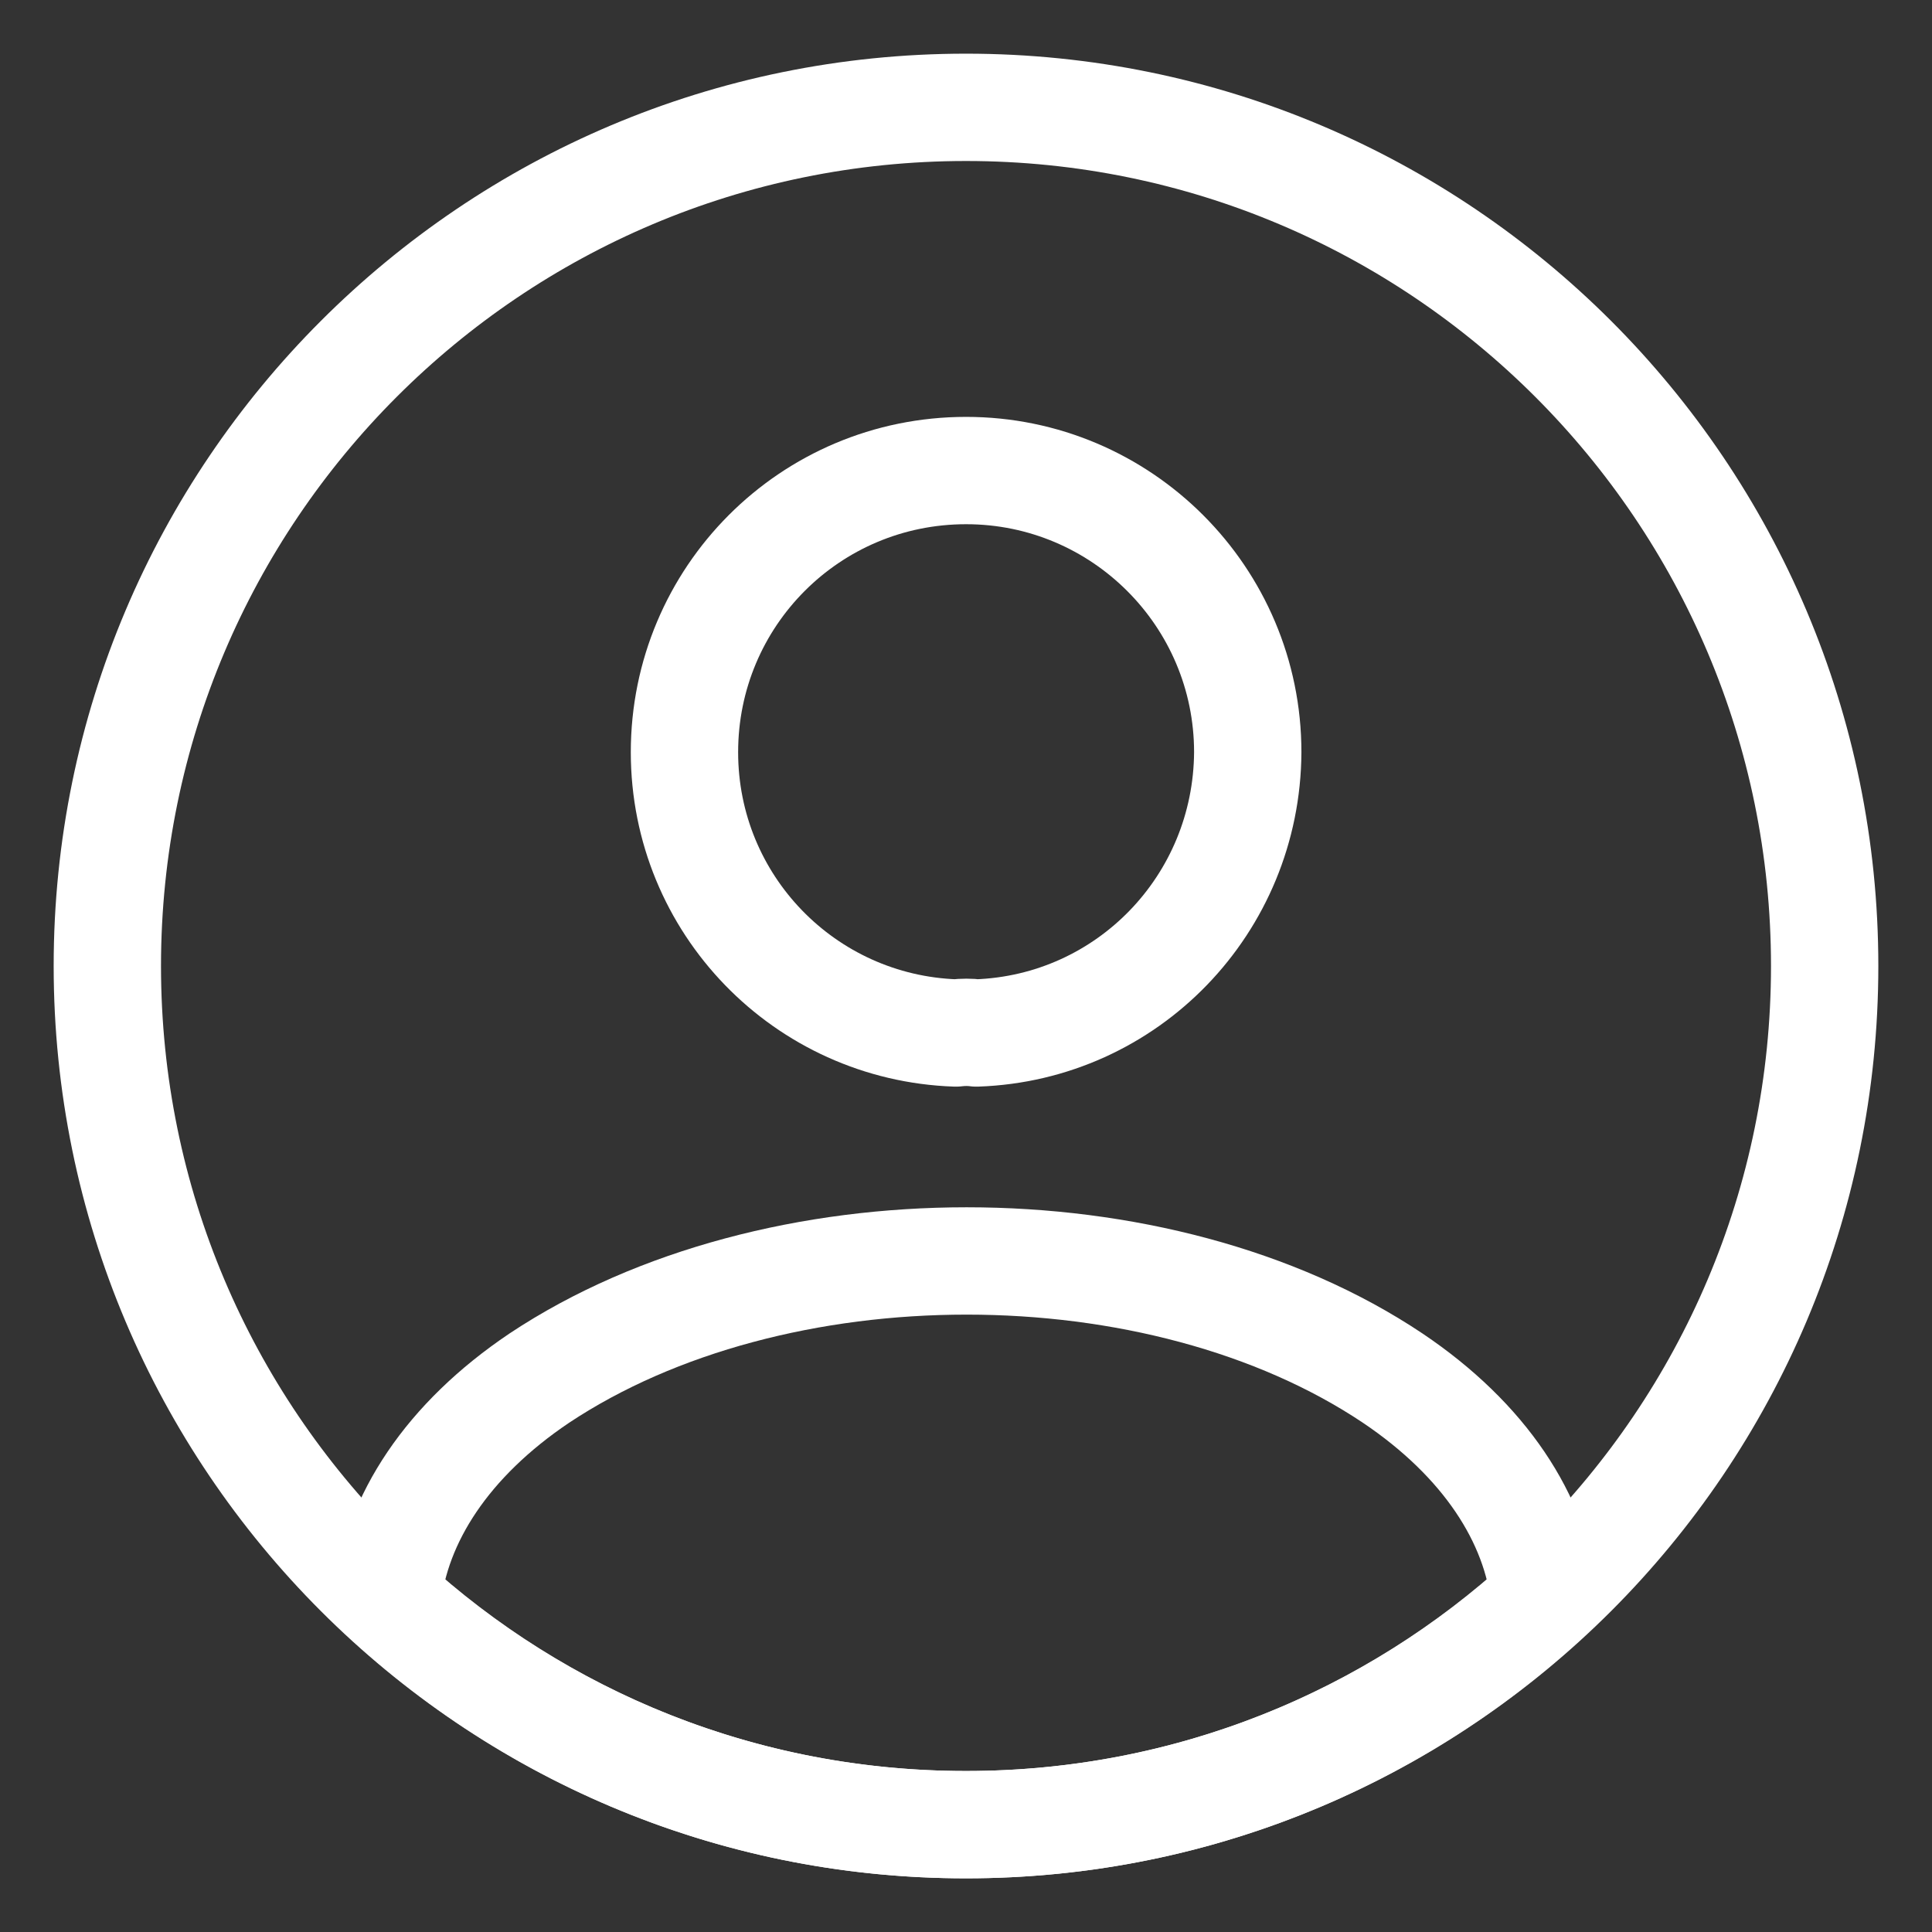
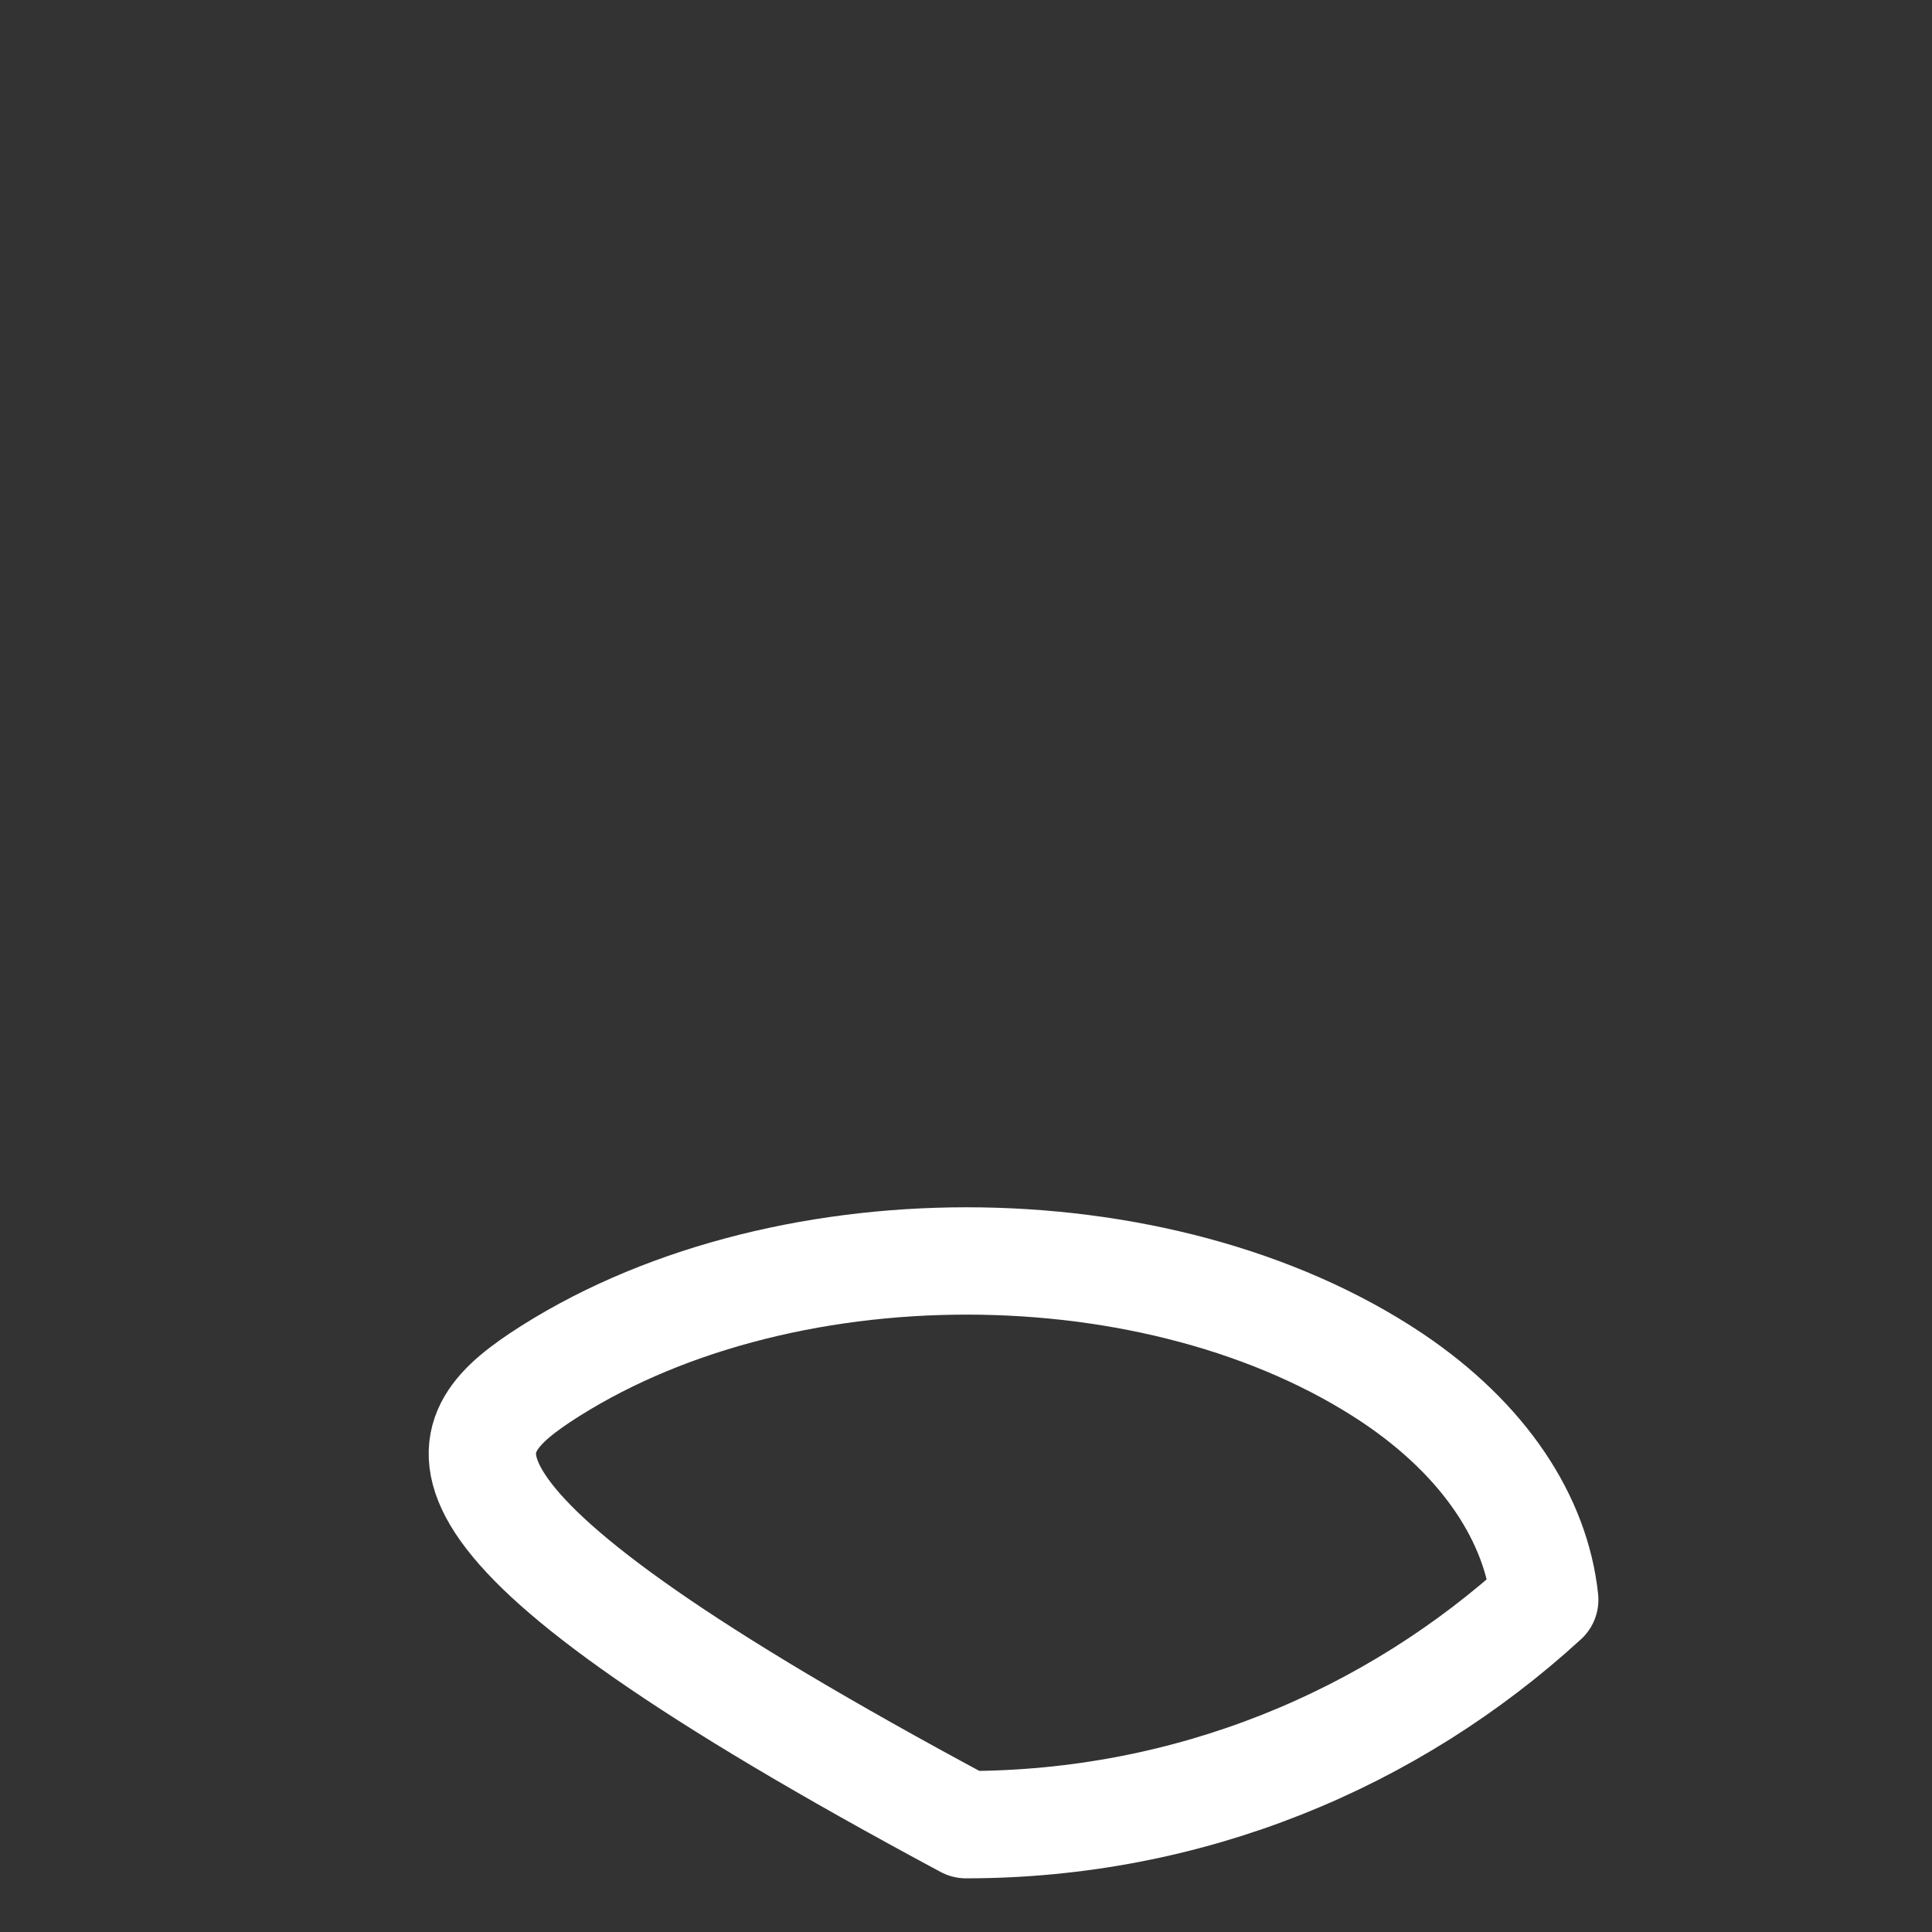
<svg xmlns="http://www.w3.org/2000/svg" width="18" height="18" viewBox="0 0 18 18" fill="none">
  <rect x="0" y="0" width="18" height="18" fill="#333333" stroke="none" />
-   <path d="M9.097 9.624C9.041 9.616 8.969 9.616 8.905 9.624C7.497 9.576 6.377 8.424 6.377 7.008C6.377 5.56 7.545 4.384 9.001 4.384C10.449 4.384 11.625 5.56 11.625 7.008C11.617 8.424 10.505 9.576 9.097 9.624Z" stroke="white" stroke-linecap="round" stroke-linejoin="round" />
-   <path d="M14.392 14.904C12.968 16.208 11.08 17 9 17C6.92 17 5.032 16.208 3.608 14.904C3.688 14.152 4.168 13.416 5.024 12.84C7.216 11.384 10.8 11.384 12.976 12.84C13.832 13.416 14.312 14.152 14.392 14.904Z" stroke="white" stroke-linecap="round" stroke-linejoin="round" />
-   <path d="M9 17C13.418 17 17 13.418 17 9C17 4.582 13.418 1 9 1C4.582 1 1 4.582 1 9C1 13.418 4.582 17 9 17Z" stroke="white" stroke-linecap="round" stroke-linejoin="round" />
+   <path d="M14.392 14.904C12.968 16.208 11.08 17 9 17C3.688 14.152 4.168 13.416 5.024 12.84C7.216 11.384 10.8 11.384 12.976 12.84C13.832 13.416 14.312 14.152 14.392 14.904Z" stroke="white" stroke-linecap="round" stroke-linejoin="round" />
</svg>